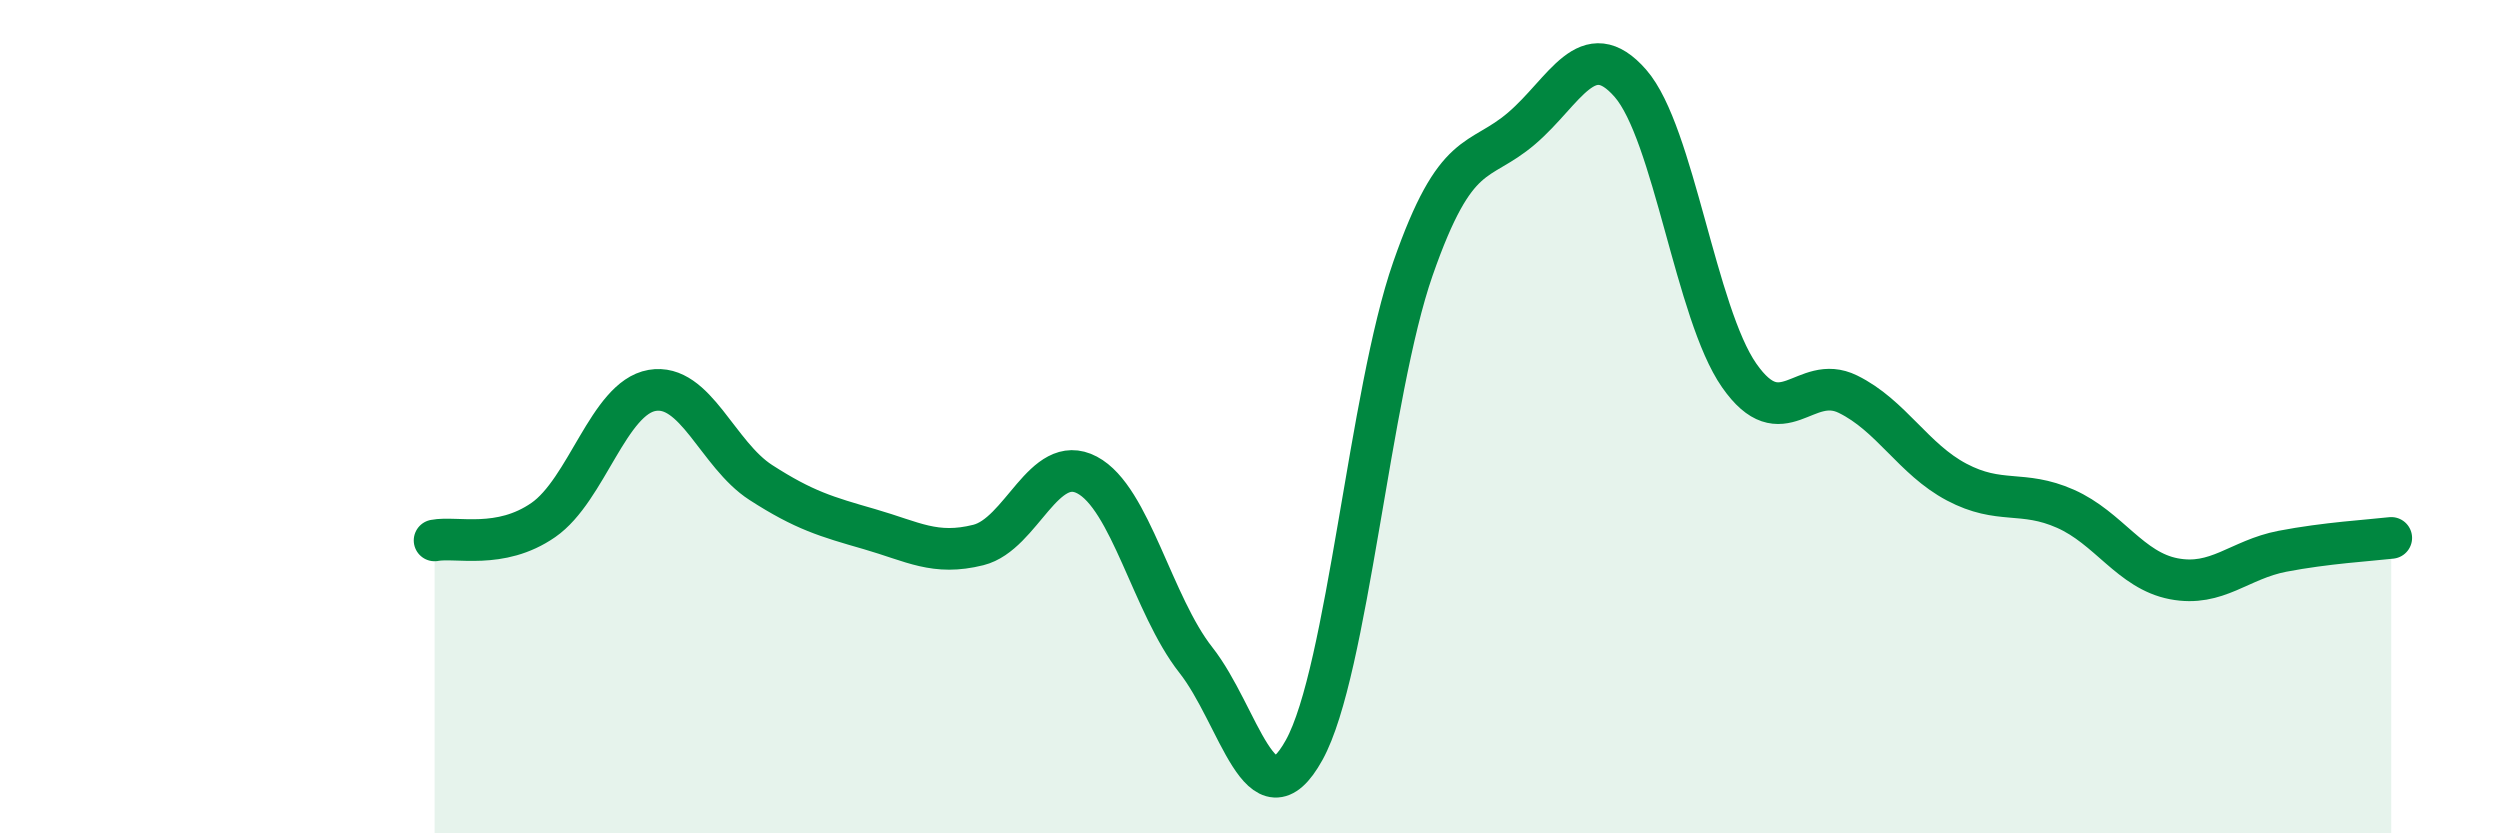
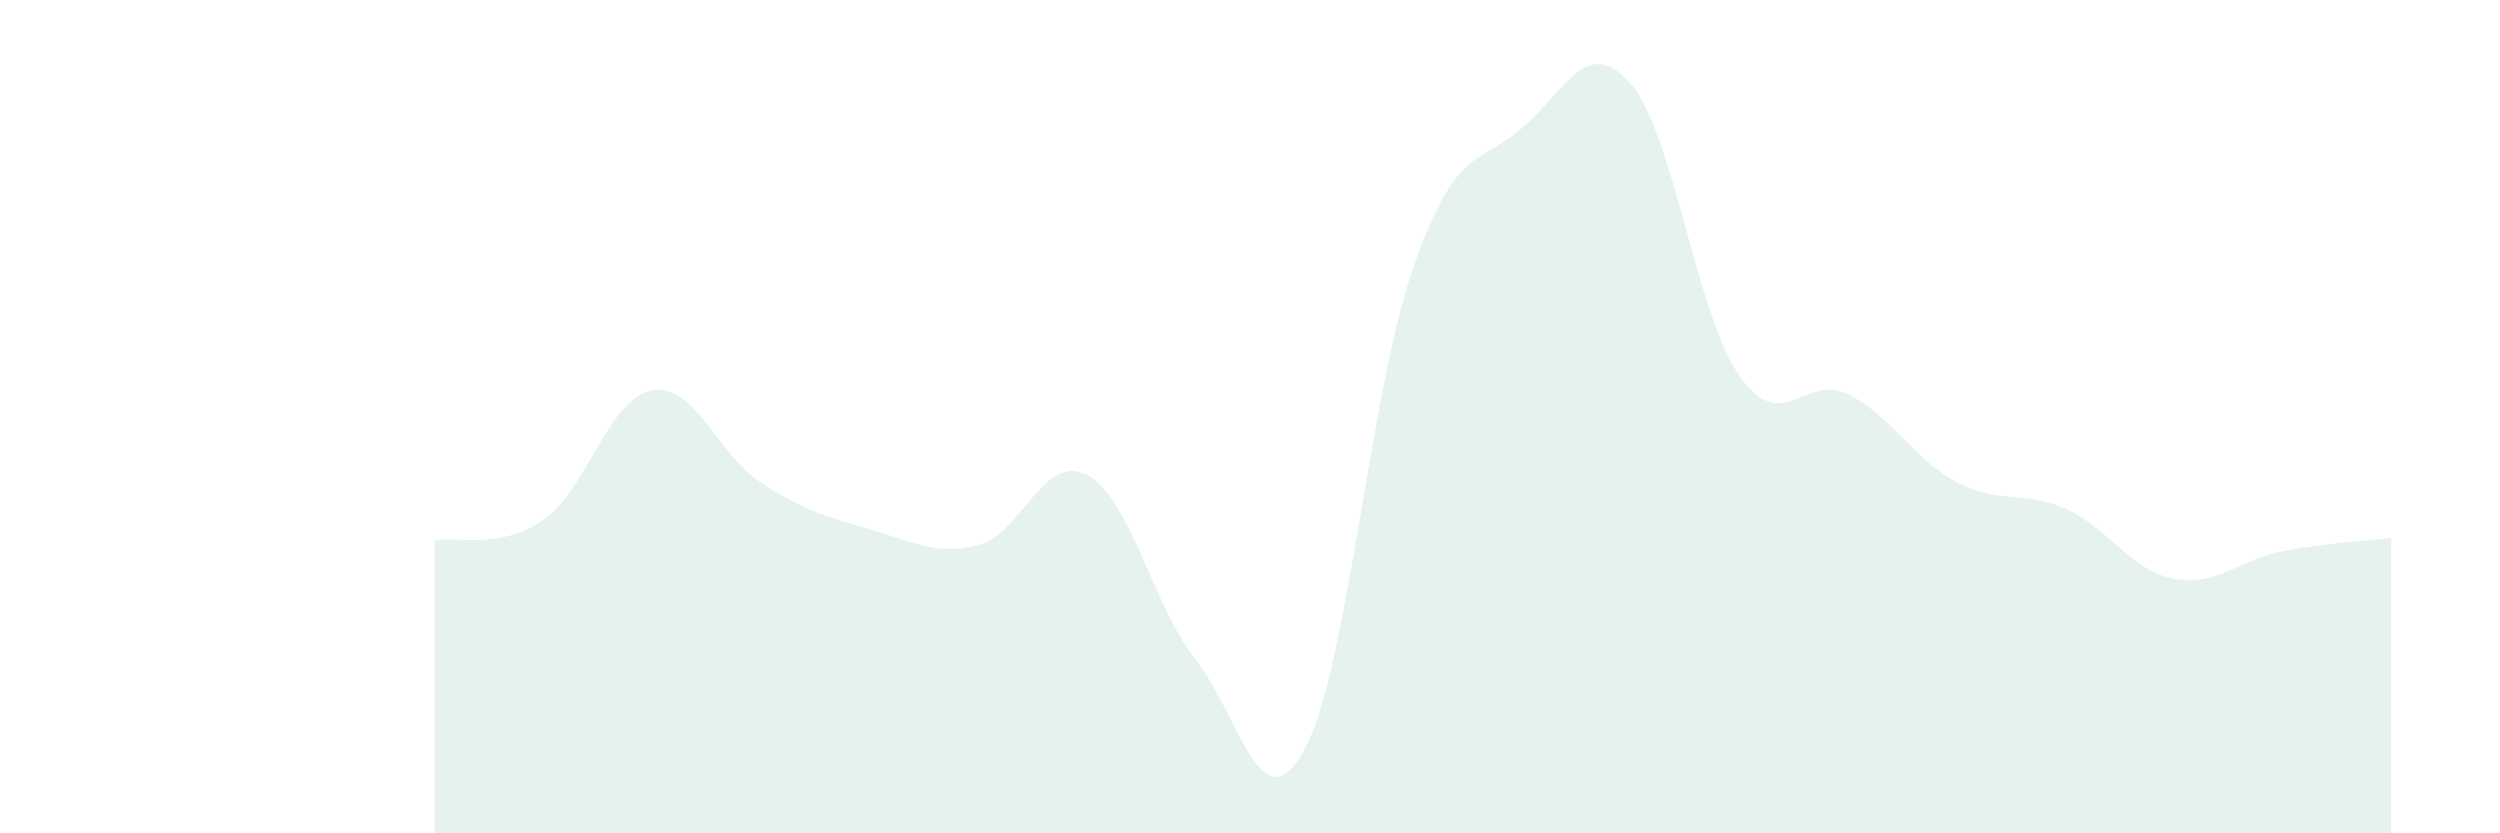
<svg xmlns="http://www.w3.org/2000/svg" width="60" height="20" viewBox="0 0 60 20">
  <path d="M 10.43,12.97 C 10.95,12.87 12,13.2 13.04,12.48 C 14.08,11.76 14.61,9.55 15.65,9.37 C 16.69,9.19 17.22,10.91 18.26,11.58 C 19.3,12.25 19.83,12.4 20.87,12.7 C 21.91,13 22.44,13.34 23.48,13.08 C 24.52,12.82 25.05,10.85 26.09,11.4 C 27.13,11.95 27.66,14.52 28.7,15.84 C 29.74,17.16 30.26,19.88 31.3,18 C 32.34,16.12 32.87,9.43 33.91,6.45 C 34.95,3.47 35.48,3.97 36.52,3.08 C 37.56,2.19 38.09,0.81 39.13,2 C 40.17,3.19 40.7,7.52 41.74,9.01 C 42.78,10.5 43.31,8.95 44.35,9.46 C 45.39,9.97 45.92,11.02 46.96,11.57 C 48,12.12 48.53,11.75 49.57,12.21 C 50.61,12.67 51.13,13.69 52.17,13.89 C 53.21,14.09 53.74,13.43 54.78,13.23 C 55.82,13.03 56.87,12.97 57.39,12.91L57.39 20L10.43 20Z" fill="#008740" opacity="0.1" stroke-linecap="round" stroke-linejoin="round" />
-   <path d="M 10.43,12.97 C 10.95,12.87 12,13.2 13.04,12.48 C 14.08,11.76 14.61,9.55 15.65,9.37 C 16.69,9.19 17.22,10.91 18.26,11.58 C 19.3,12.25 19.83,12.4 20.87,12.7 C 21.91,13 22.44,13.34 23.48,13.08 C 24.52,12.82 25.05,10.85 26.09,11.4 C 27.13,11.95 27.66,14.52 28.7,15.84 C 29.74,17.16 30.26,19.88 31.3,18 C 32.34,16.12 32.87,9.43 33.91,6.45 C 34.95,3.47 35.48,3.97 36.52,3.08 C 37.56,2.19 38.09,0.81 39.13,2 C 40.17,3.19 40.7,7.52 41.74,9.01 C 42.78,10.5 43.31,8.95 44.35,9.46 C 45.39,9.97 45.92,11.02 46.96,11.57 C 48,12.12 48.53,11.75 49.57,12.21 C 50.61,12.67 51.13,13.69 52.17,13.89 C 53.21,14.09 53.74,13.43 54.78,13.23 C 55.82,13.03 56.87,12.97 57.39,12.91" stroke="#008740" stroke-width="1" fill="none" stroke-linecap="round" stroke-linejoin="round" />
</svg>